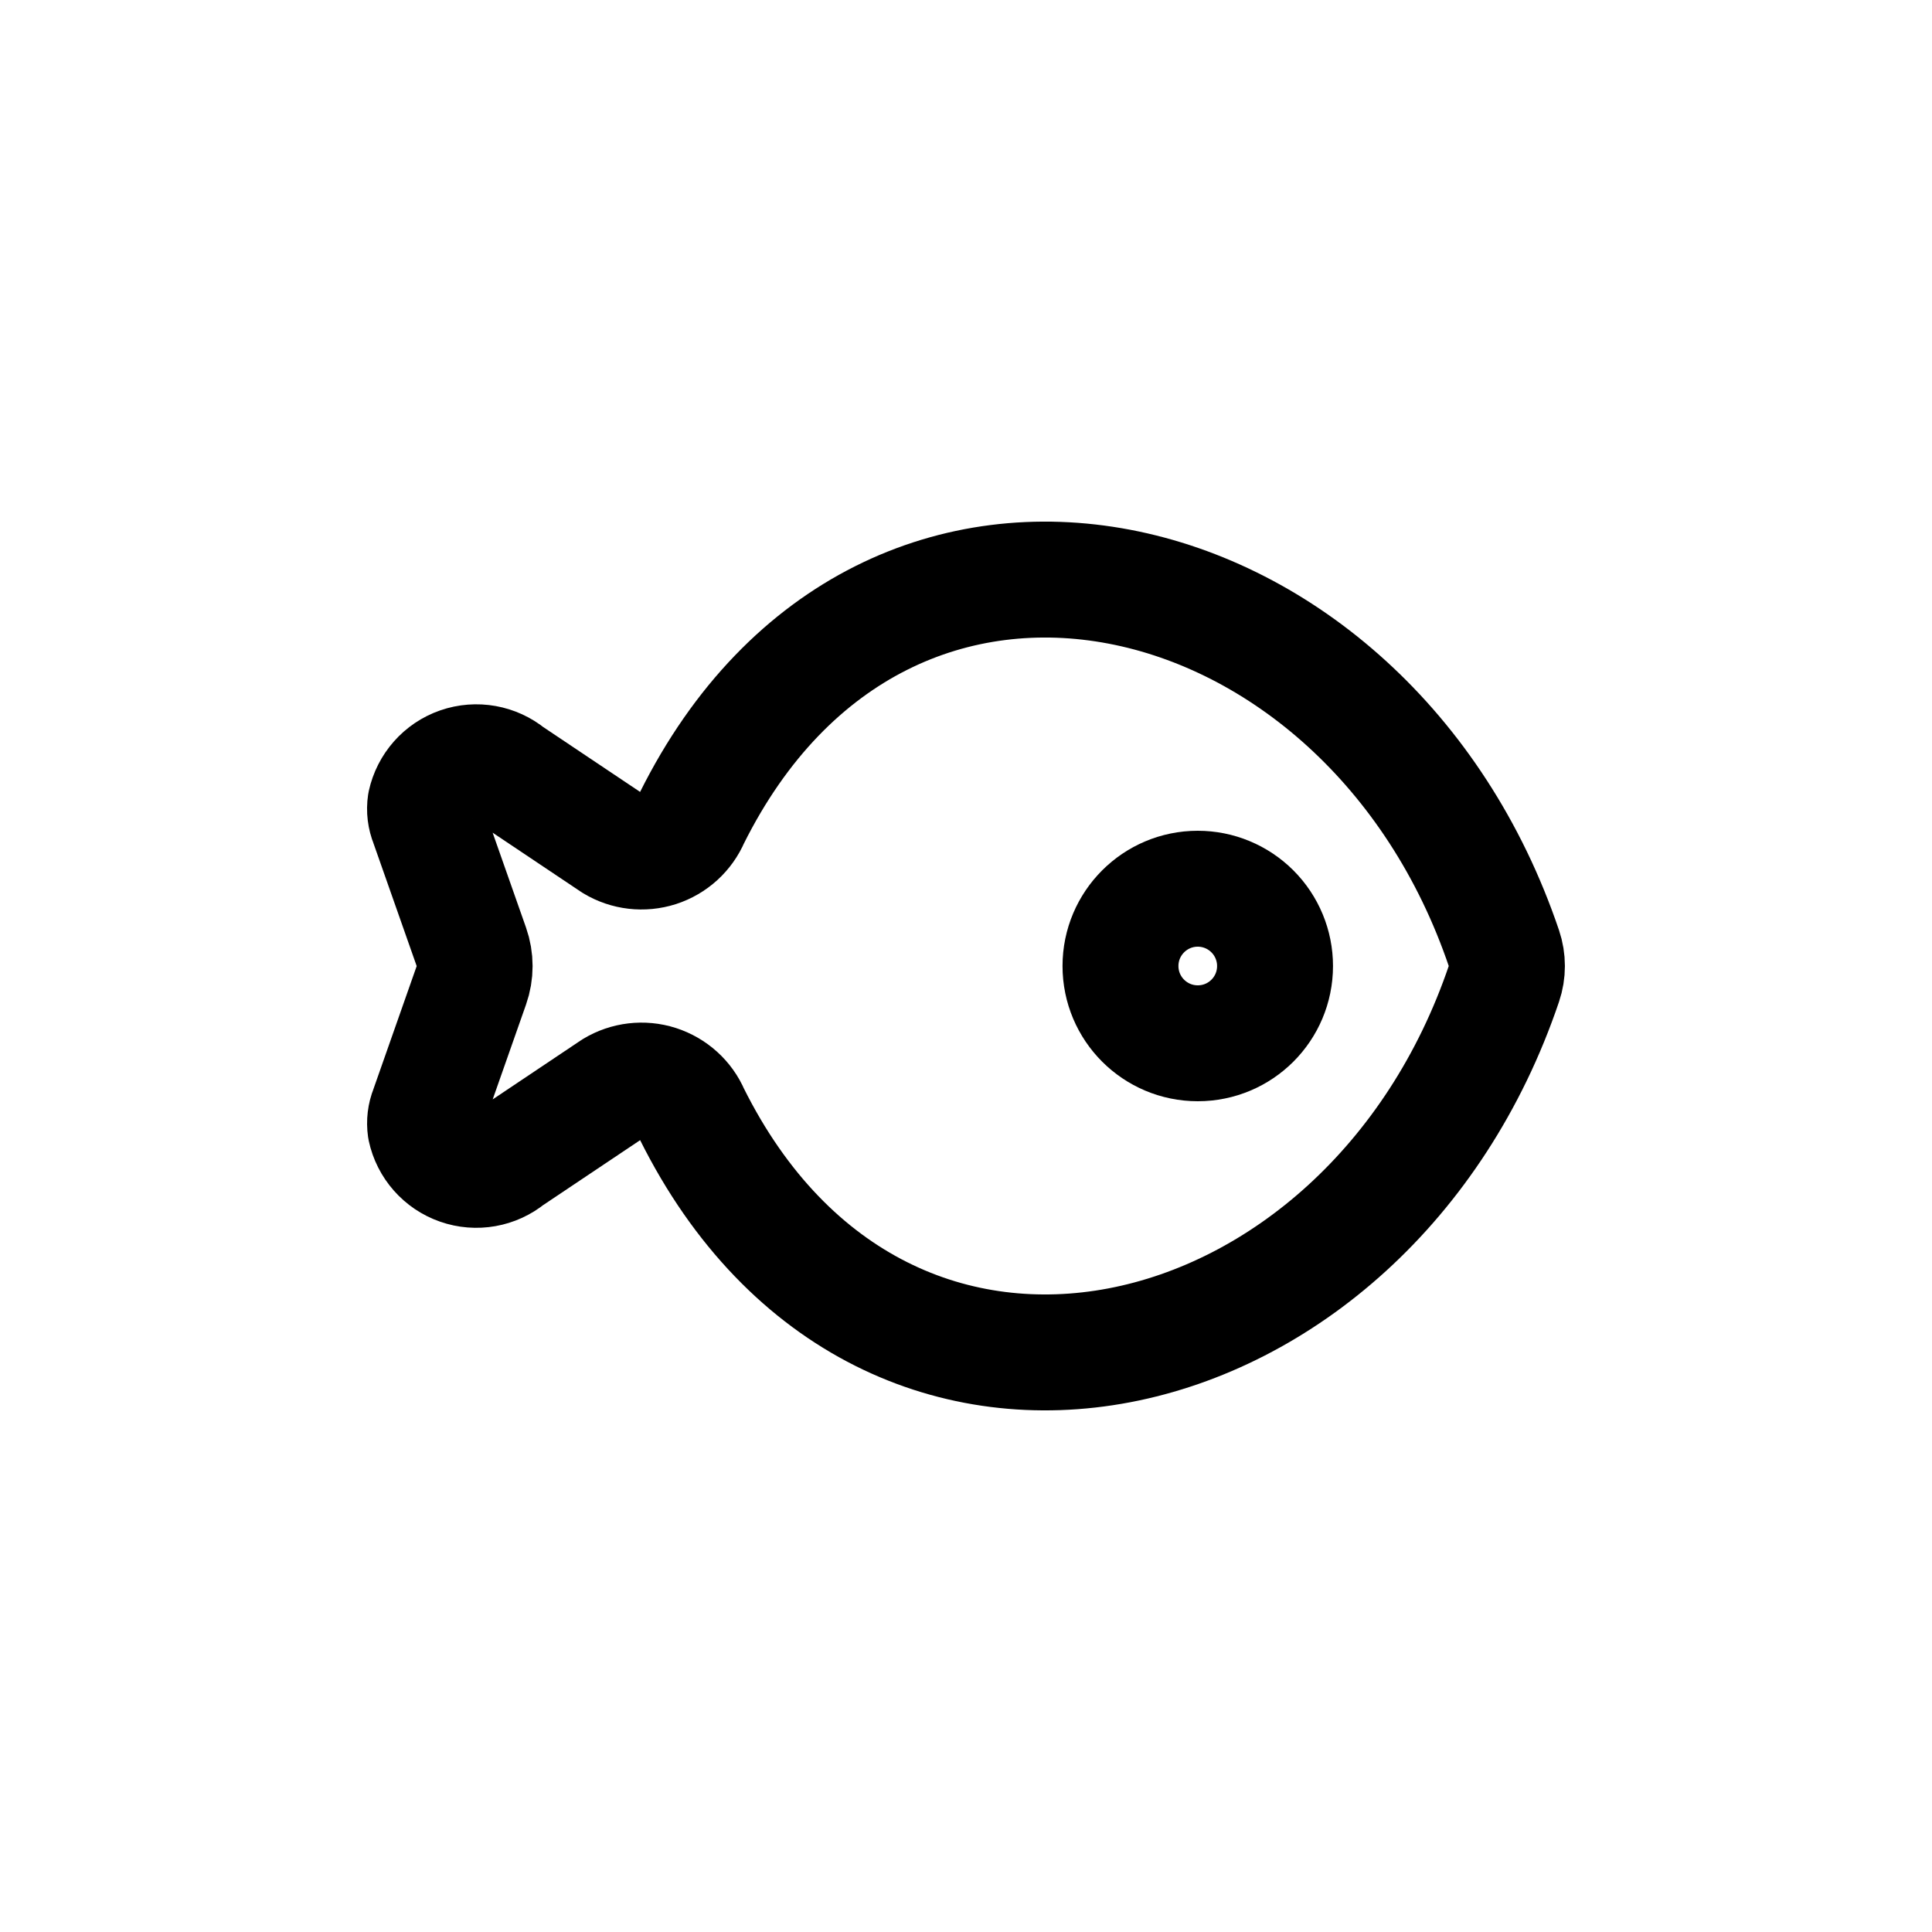
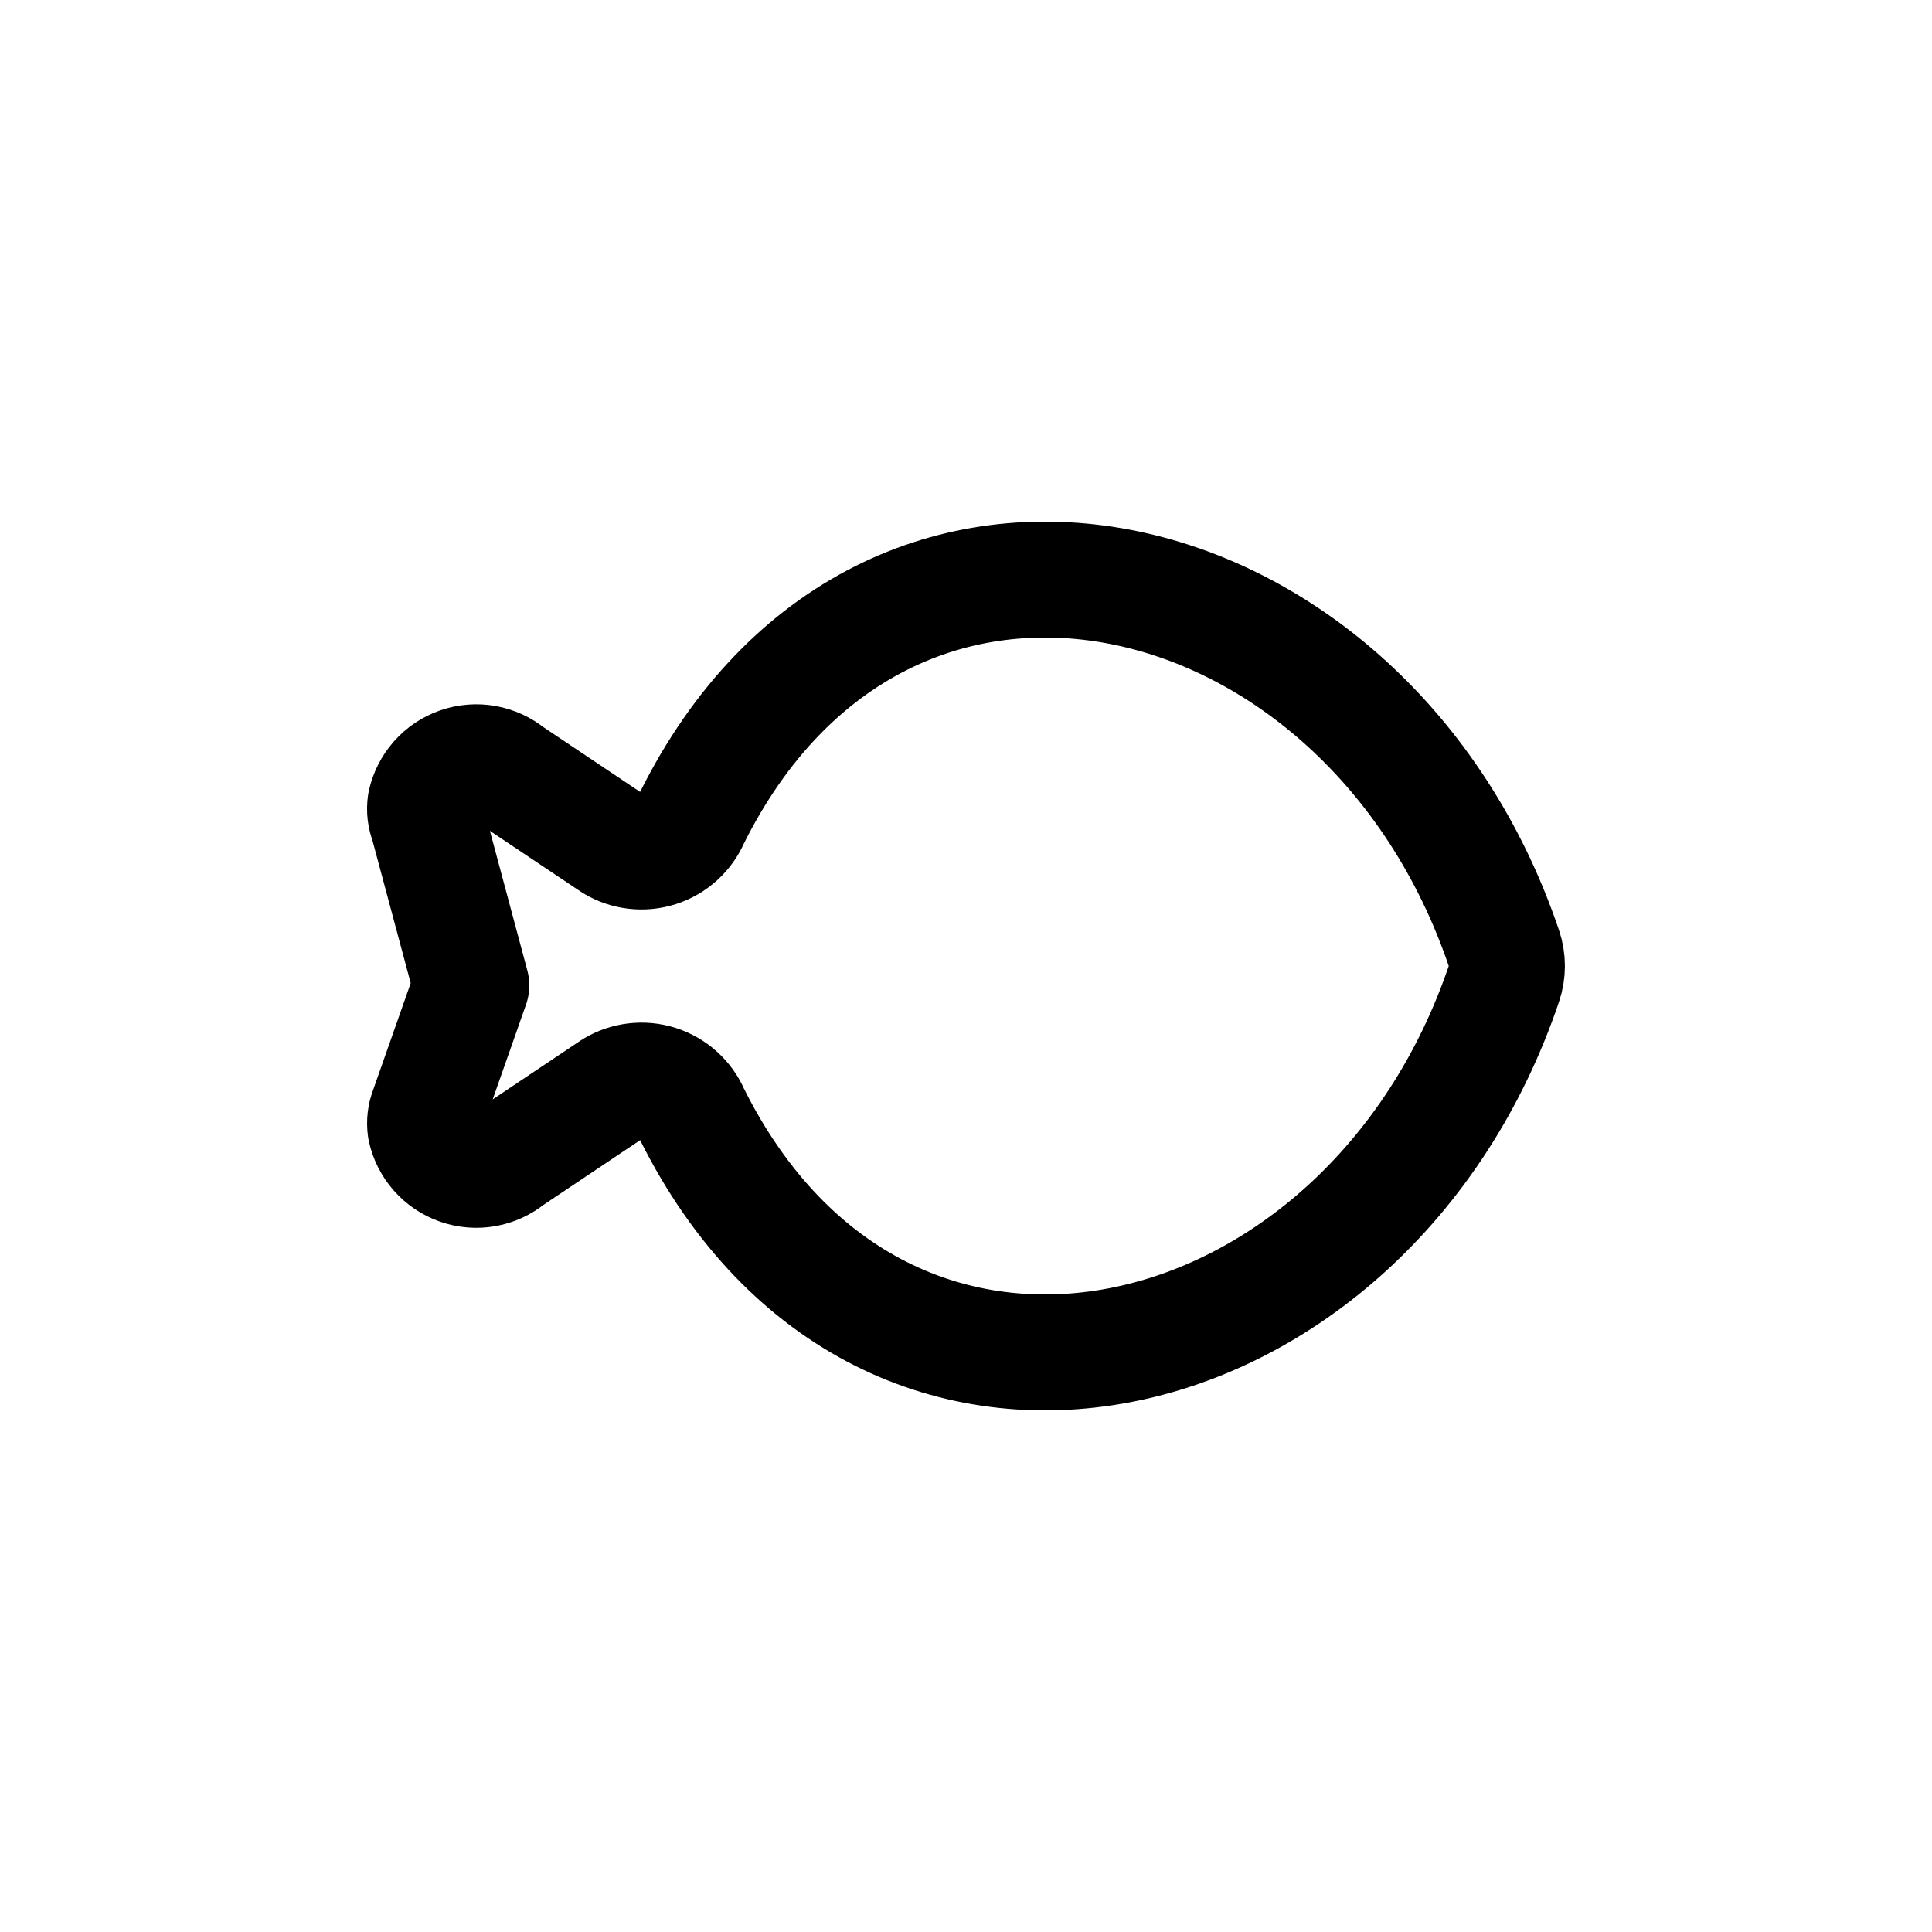
<svg xmlns="http://www.w3.org/2000/svg" width="800px" height="800px" viewBox="0 -0.5 25 25" fill="none">
-   <path fill-rule="evenodd" clip-rule="evenodd" d="M5.505 9.895C5.555 9.666 5.72 9.478 5.942 9.401C6.164 9.324 6.41 9.368 6.591 9.517L7.935 10.417C8.11 10.523 8.323 10.547 8.517 10.485C8.712 10.422 8.87 10.278 8.95 10.09C11.454 5.059 17.699 6.563 19.463 11.777C19.512 11.922 19.512 12.079 19.463 12.223C17.699 17.437 11.454 18.941 8.95 13.91C8.87 13.722 8.711 13.579 8.516 13.516C8.322 13.454 8.109 13.479 7.934 13.585L6.59 14.485C6.409 14.634 6.163 14.678 5.941 14.6C5.72 14.523 5.554 14.335 5.505 14.105C5.493 14.021 5.503 13.934 5.535 13.855L6.099 12.251C6.156 12.089 6.156 11.913 6.099 11.751L5.536 10.151C5.503 10.07 5.492 9.982 5.505 9.895Z" stroke="#000000" stroke-width="1.5" stroke-linecap="round" stroke-linejoin="round" />
-   <path fill-rule="evenodd" clip-rule="evenodd" d="M16.499 12C16.499 12.553 16.052 13 15.499 13C14.947 13 14.499 12.553 14.499 12C14.499 11.448 14.947 11 15.499 11C15.765 11 16.019 11.106 16.206 11.293C16.394 11.481 16.499 11.735 16.499 12Z" stroke="#000000" stroke-width="1.5" stroke-linecap="round" stroke-linejoin="round" />
+   <path fill-rule="evenodd" clip-rule="evenodd" d="M5.505 9.895C5.555 9.666 5.72 9.478 5.942 9.401C6.164 9.324 6.41 9.368 6.591 9.517L7.935 10.417C8.11 10.523 8.323 10.547 8.517 10.485C8.712 10.422 8.87 10.278 8.95 10.09C11.454 5.059 17.699 6.563 19.463 11.777C19.512 11.922 19.512 12.079 19.463 12.223C17.699 17.437 11.454 18.941 8.95 13.91C8.87 13.722 8.711 13.579 8.516 13.516C8.322 13.454 8.109 13.479 7.934 13.585L6.59 14.485C6.409 14.634 6.163 14.678 5.941 14.6C5.72 14.523 5.554 14.335 5.505 14.105C5.493 14.021 5.503 13.934 5.535 13.855L6.099 12.251L5.536 10.151C5.503 10.07 5.492 9.982 5.505 9.895Z" stroke="#000000" stroke-width="1.5" stroke-linecap="round" stroke-linejoin="round" />
</svg>